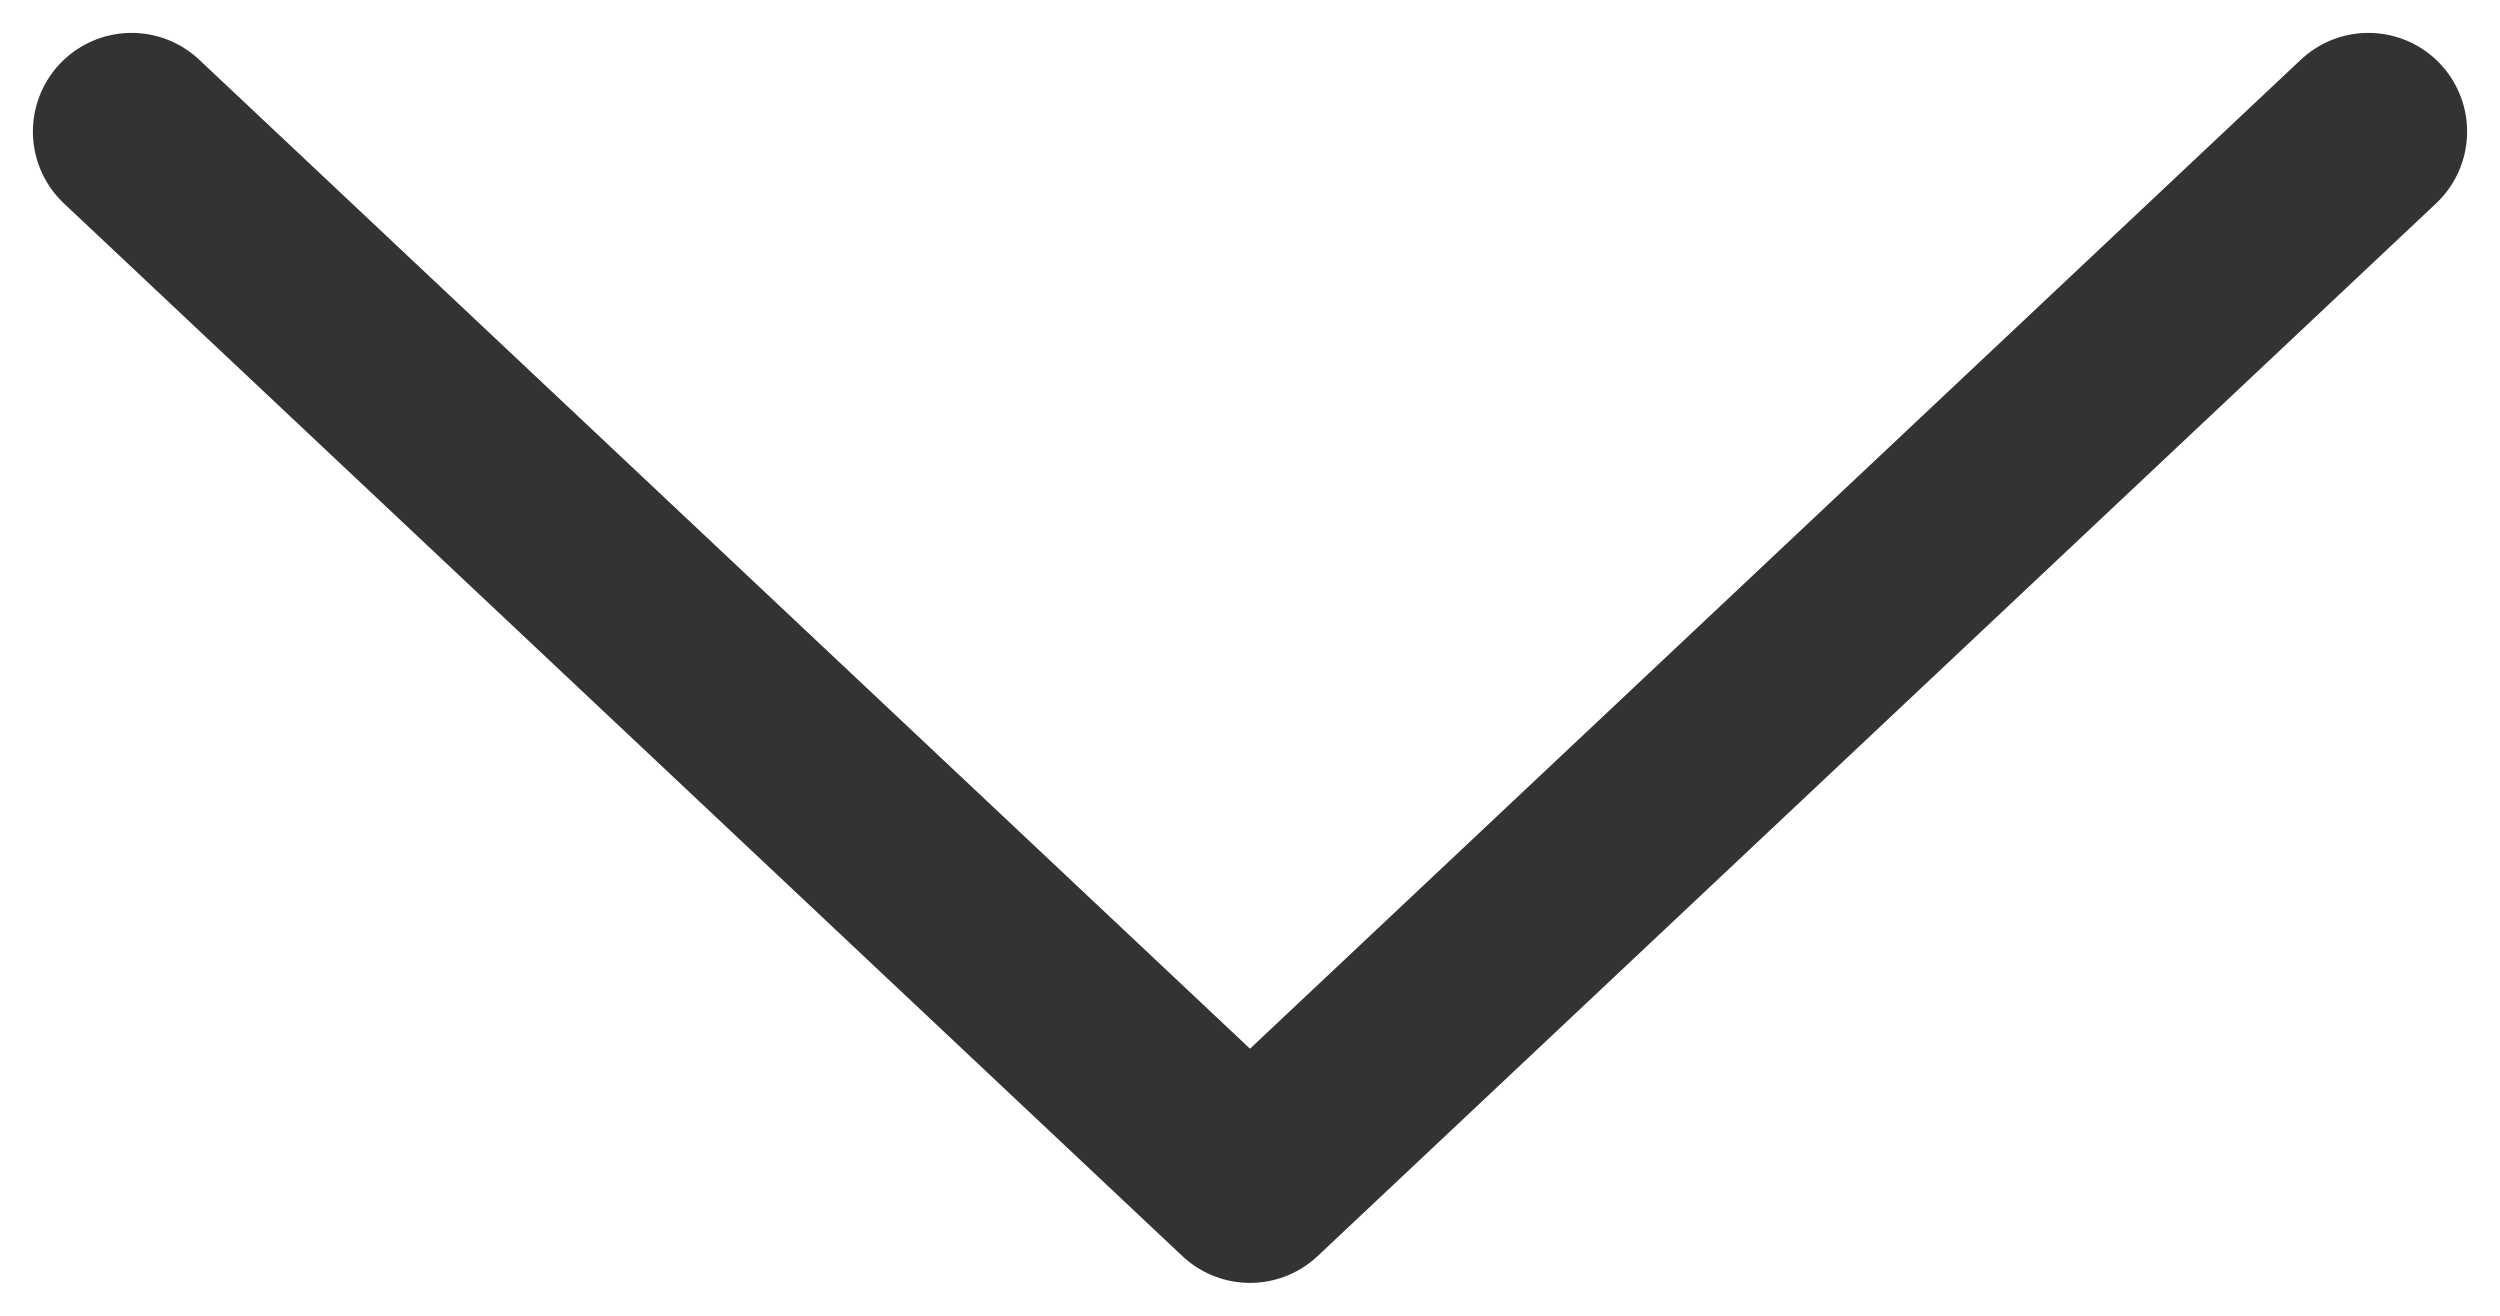
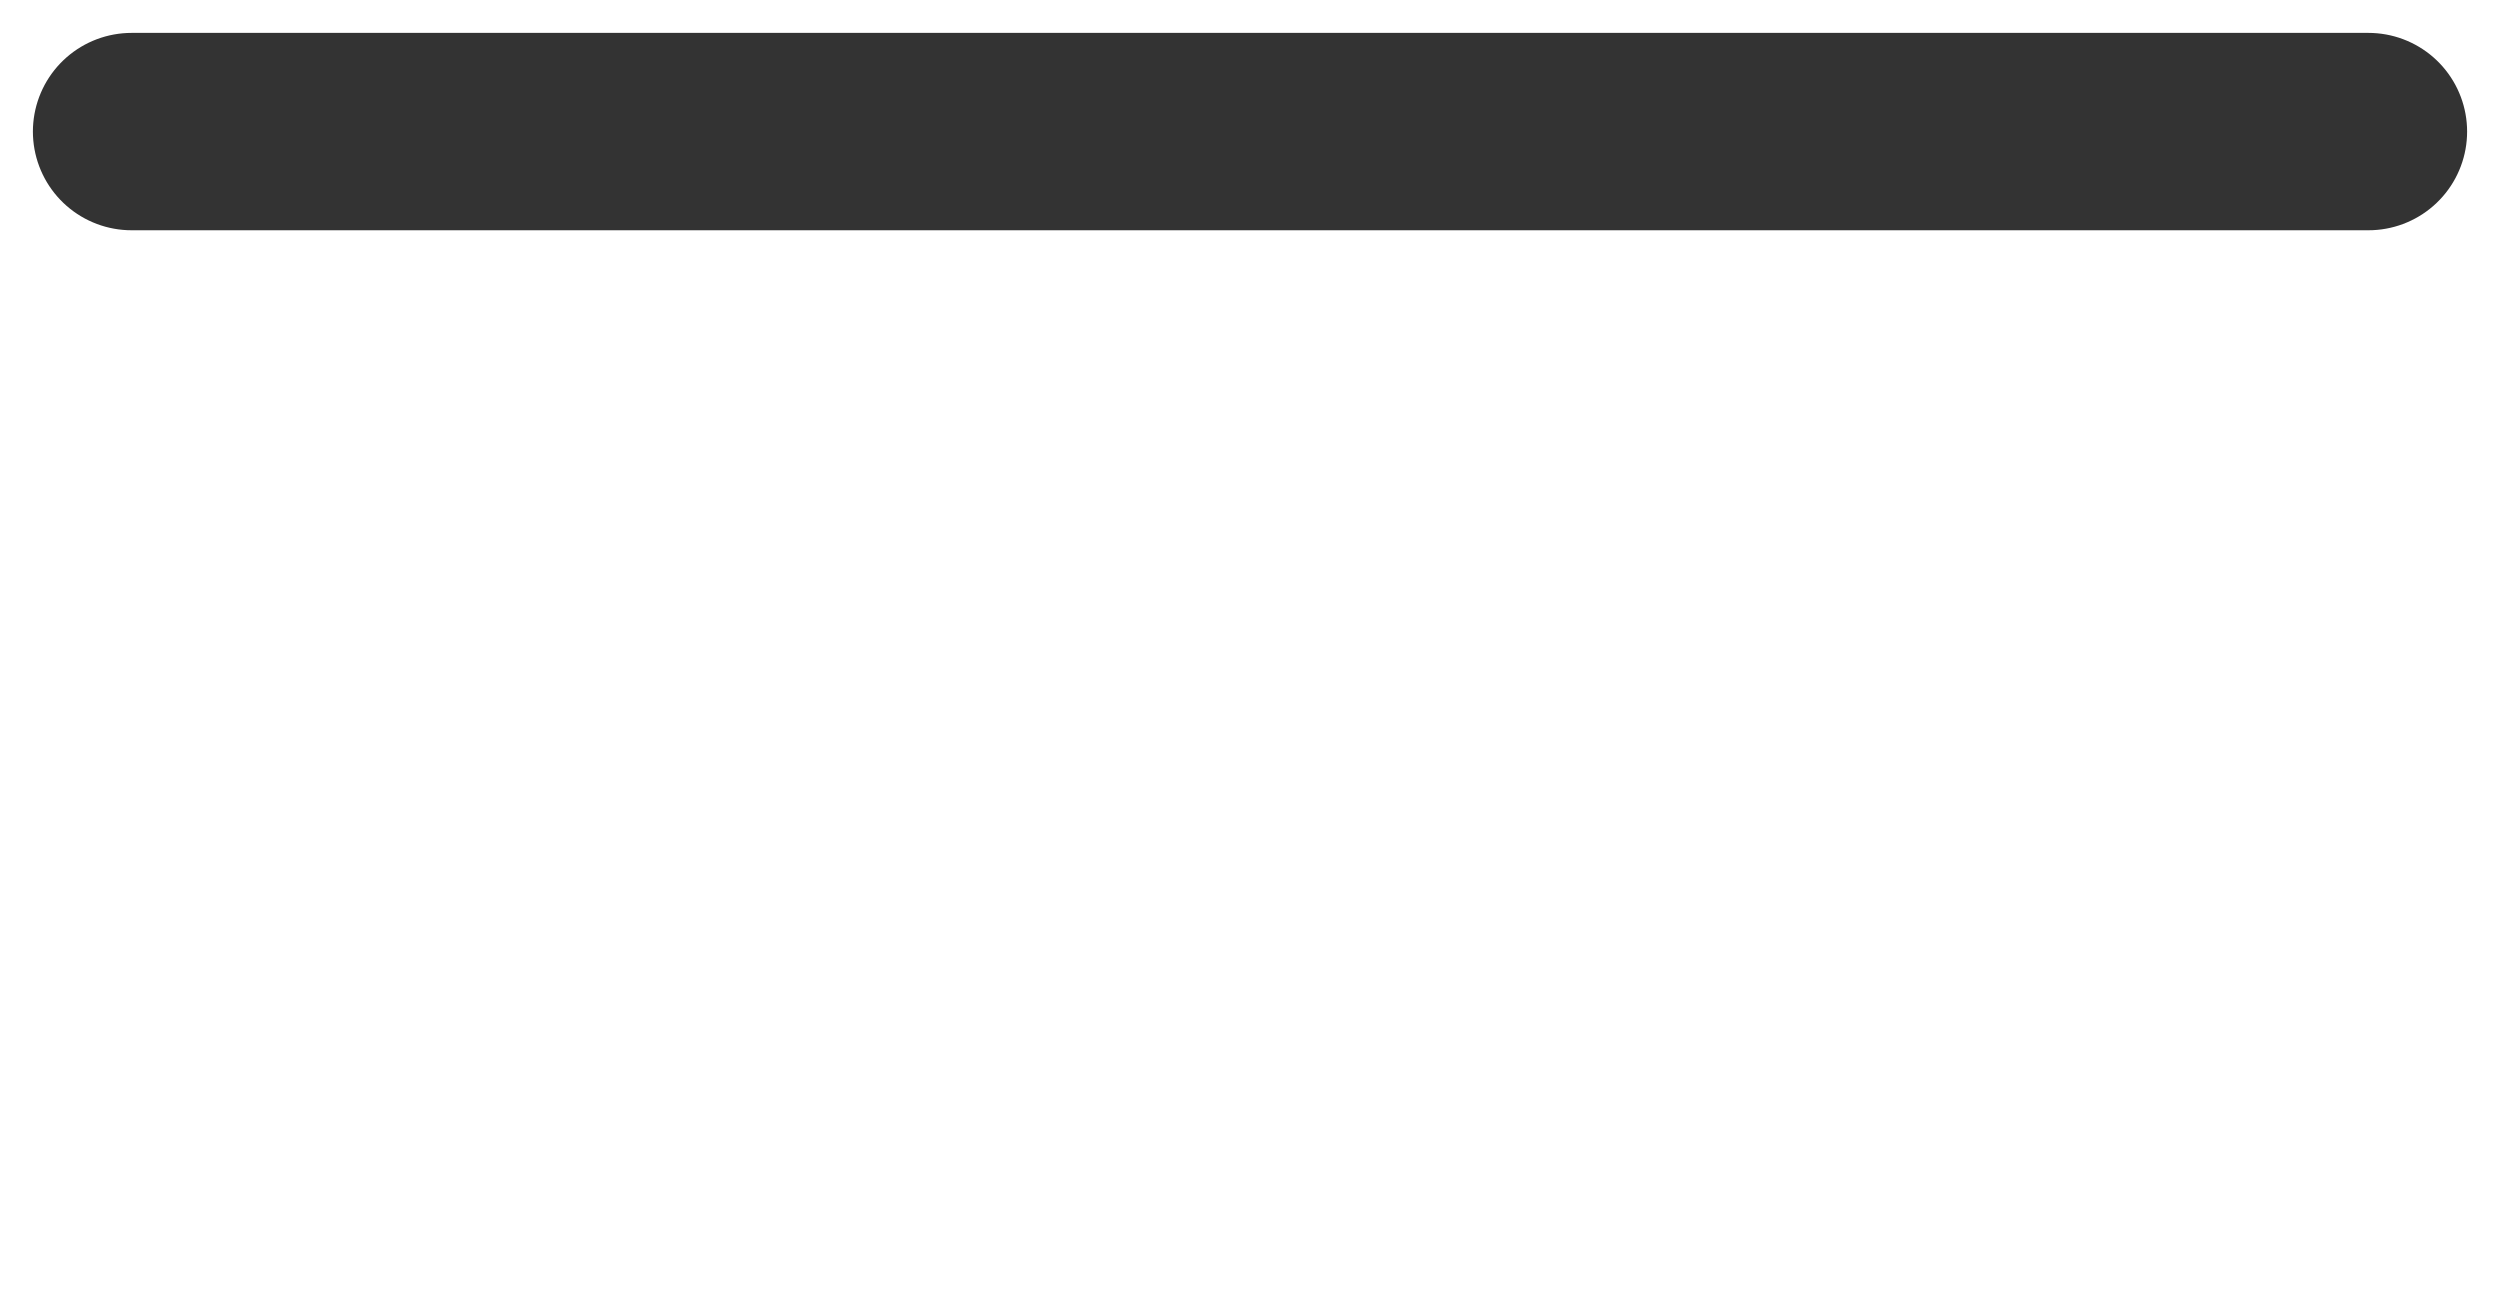
<svg xmlns="http://www.w3.org/2000/svg" width="19" height="10" viewBox="0 0 19 10" fill="none">
-   <path d="M18 1L9.5 9L1 1" stroke="#333333" stroke-width="1.5" stroke-linecap="round" stroke-linejoin="round" />
+   <path d="M18 1L1 1" stroke="#333333" stroke-width="1.5" stroke-linecap="round" stroke-linejoin="round" />
</svg>